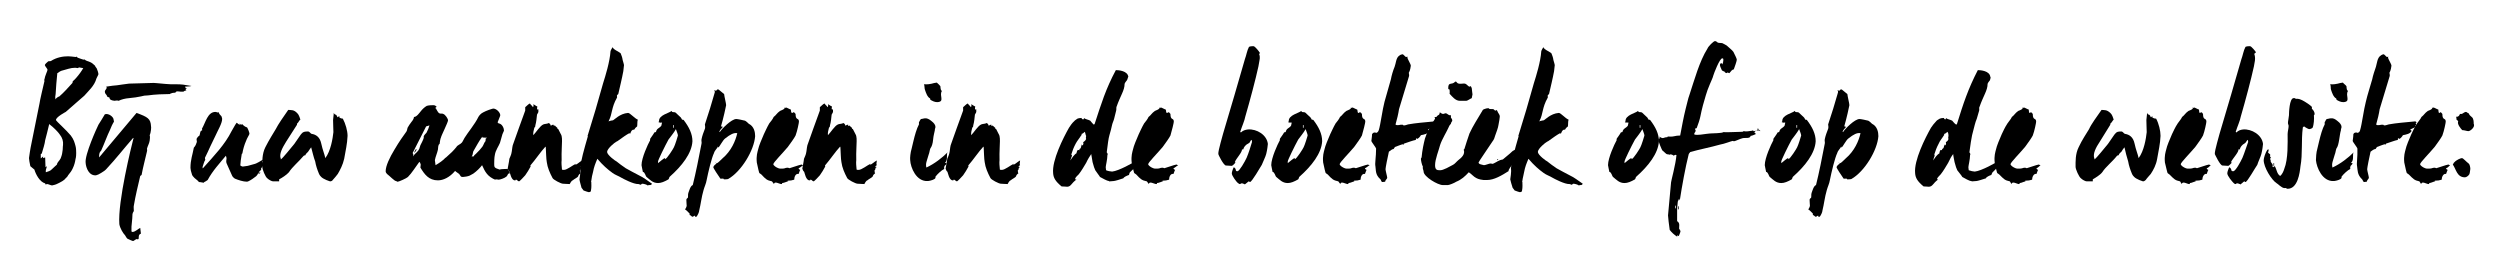
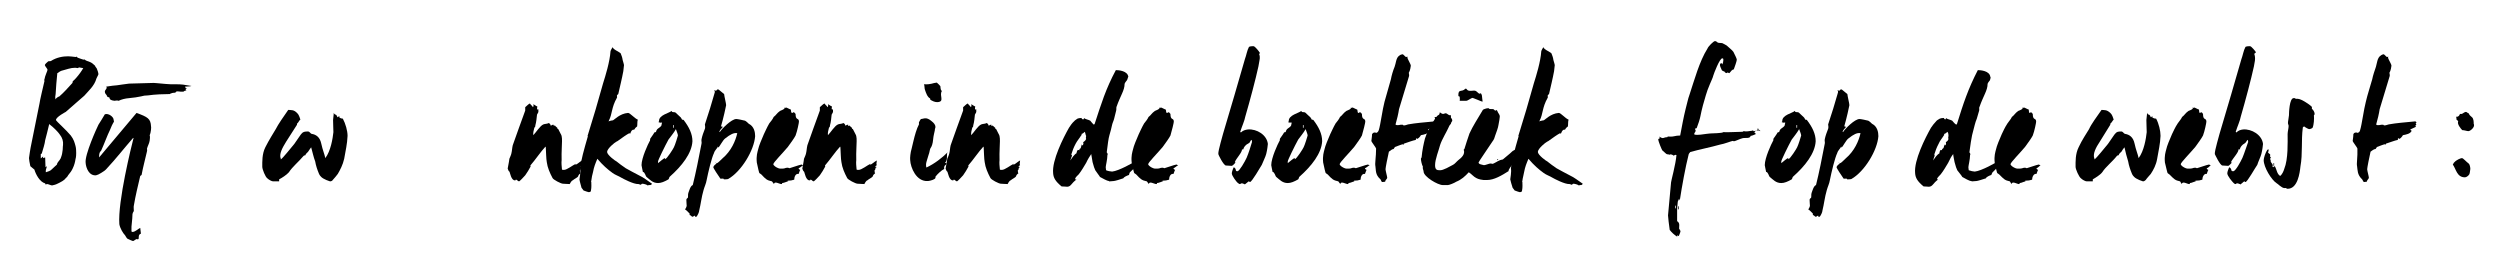
<svg xmlns="http://www.w3.org/2000/svg" version="1.1" id="Calque_1" x="0px" y="0px" viewBox="0 0 741.6 80" style="enable-background:new 0 0 741.6 80;" xml:space="preserve">
  <g>
    <path d="M28.6,23.3C28,25.5,26.2,27,25,28.4c-1,0.9-3.6,3.1-5.5,4.8c0,0-2.9,1.5-2.9,2.4c0,0.3,3,2.9,4.4,4.6   c0.9,1.2,1.1,2,1.4,3.1c0.2,0.6,0.2,1.9,0.2,2.1s0,1.2-0.2,1.8c-0.1,0.8-0.4,1.9-0.8,2.7c-0.3,0.7-0.8,1.4-1.4,2.1   c-0.1,0.4-0.8,0.9-1.1,1.3c-0.5,0.5-2.6,1.5-2.8,1.5c-0.2,0-0.6,0.2-0.9,0.2c-0.3,0-1.1-0.4-1.4-0.4c-0.3,0-0.1,0.1-0.4,0.1   s-0.1-0.2-0.2-0.3c-1.6-0.4-2.8-2.7-3.2-4.1c-0.2-0.2-0.8-0.6-1.2-1c-0.2-0.8-0.4-2.1-0.4-2.4c0-0.1,0.4-2.9,0.7-4.2l2.4-11.9   c0.2-1.4,1-4.6,1.5-6.8c-0.1-0.1-0.1-0.4,0-0.5c0.1-0.9,0.9-2.5,0.9-2.8c0-0.3-0.8-1.1-0.8-1.4c0-0.2,0.6-0.8,1-1.1   c0.2-0.1,0.6,0,0.8-0.1c1.7-1.1,3.6-1.4,5.1-1.4c0.2,0,1.6,0.1,2.2,0.2h0.1l0.3-0.1c0,0,0.1,0.1,0.2,0.3c0.6,0.2,1.6,0.6,1.9,0.6   s0.1-0.1,0.1-0.2c0.4,0.6,1.1,0.6,1.7,0.9c0.5,0.2,1,0.6,1.5,1.1c0,0.2,0.3,0.5,0.5,0.8c0.2,0.4,0.5,1.4,0.5,1.7   C29.2,22.2,28.6,23.2,28.6,23.3z M17.8,40c-0.6-0.9-1.7-2-3.2-3.2c-0.4,1.8-0.8,3.2-1.2,4.8c-0.1,1-0.6,2.6-1,3.9   c-0.1,0.2-0.2,0.1-0.3,0.2V47l0.7-0.6c0,0.2-0.1,0.3,0,0.5c0.3-0.2,0.5-0.1,0.6-0.2c0,1,0.1,1.9,0.1,2.9c0.2-0.2,0.4-0.3,0.4-0.2   c-0.2,0.6-0.4,1.2-0.3,1.7c0.6-0.2,1.4-0.4,1.8-0.9c0.5-0.4,1-1,1.5-1.4c0-0.1,0-0.1,0.1-0.4c0.5-0.8,1-1.1,1.2-2   c0.2-0.5,0.3-1.2,0.4-2c0-0.8,0.1-1.3,0.1-1.4C18.8,41.9,18.5,40.9,17.8,40z M23.5,20c-0.4,0-0.1,0.2-0.4,0.2s-0.5-0.1-0.8-0.1   c-1.4,0-2.5,0.5-4.1,0.9c-0.6,0.2-1,0.7-1.2,0.7c-0.2,2-0.4,4.2-0.5,6.2c-0.1,0.4-0.2,1.2,0,1.6c0.1-0.5,1-0.9,1.1-0.9   c1.4-1.2,2.5-2.5,3.8-3.9c0.2-0.1,0.1-0.5,0.2-0.6c0.4-0.4,0.8-0.7,1-1c0.8-0.9,1.6-2,2.1-2.9C24.3,20.2,23.7,20,23.5,20z" />
    <path d="M44.4,40.1c0.2,0.6,0,1.1,0,1.6c-0.1,0.8-0.6,1.6-0.8,2.4c0,0.2,0.1,0.5,0,0.8c-0.5,2.2-1.2,4.8-1.6,7l-0.4,0.3   c-0.7,3-1.4,5.8-1.9,8.8c-0.1,0.3,0,1.1,0,1.6c-0.2,0.3-0.4,0.7-0.4,0.9c0,1.5-0.4,4-0.3,4.3l0,0.8c0.2,0.2,0,0.2,0.4,0.2   c0.8-0.1,1.4-0.8,2.2-1.2l0.2,1.7c-1.1,0.4-0.3,1.6-0.9,1.7c-0.3,0-0.1-0.1-0.3-0.1c-0.4,0.1-0.8,0.5-1.1,0.6   c-0.2,0-1.1-0.4-1.5-0.6c-0.4-0.1-0.7-0.8-0.9-1.1c-0.6-0.6-1.5-2.1-1.7-3.3C34.9,59.8,39,43.3,39.6,41l0,0c0,0,0-0.1-0.1-0.1   c-2.8,3.2-5.1,6.2-8.1,9.4c-0.2,0.2-0.7,0.6-1.4,1c-0.6,0.4-1.1,0.6-1.5,0.7c-2.1,0.2-3-2.2-3.1-3.7c-0.3-2.4,3.3-10.3,3.8-11.3   c0.6-0.9,1.3-2.1,1.9-3.1c1.1-0.4,2.6,0.8,2.6,1.6c0.1,0.4,0.1,0.6,0.1,0.6c-0.4,0.6-0.9,1.7-1.2,2.5c-0.8,1.6-1.6,3.9-2.6,6.1   c-0.2,0.2-0.4,0.4-0.5,0.8s-0.1,0.6-0.1,1.2l11.1-13.2c3.3,1.2,4.2,1.7,4.3,4C44.9,37.6,44.8,39.3,44.4,40.1z M56.8,25.5   c-0.5,0.2-1.2,0.1-1.9,0.2c-0.1,0.2,0.3,0.5,0.6,0.5c-0.2,0.1-0.2,0.1-0.4,0.1c0,0.2,0,0.3,0,0.3s0.1,0.1,0.2,0.2   c-0.2,0-0.7,0.2-0.9,0.4c-0.1,0-0.3,0-0.8,0c-0.2,0-0.5-0.1-0.9-0.1c-0.4,0-0.5,0.1-0.7,0.4c-0.2,0-0.5,0-1,0.1   c0,0.1-0.5,0.1-0.6,0.3c-1.6,0-4.5,0.1-6.5,0.4c-0.8,0-1.4,0.1-2.1,0.3c-1,0.2-2.1,0.4-3.4,0.5c-1.3,0.1-2.4,0.4-3.2,0.8   c-0.5-0.2-1,0-1.2,0s-0.9-0.1-1.3-0.4c-0.2-0.2-0.2-0.3-0.2-0.5c-0.1-0.1-0.2-0.2-0.5-0.2c-0.2-0.2-0.4-0.3-0.3-0.5   c-0.2-0.2-0.6-0.6-0.6-1.1c0-0.6,0.9-1,0.4-1.5c1.2-0.2,2.8-0.4,3.2-0.4c0.2,0,3.2-0.5,3.6-0.5l7.3-0.2c0,0,1.6,0.1,3.5,0.3   c1.8,0.2,4,0,5.2,0.2L56.8,25.5z" />
-     <path d="M78.5,47.2c-0.1,0.1-0.5,0.4-0.8,0.7c0.2,0.2,0.3,0.5,0.6,0.8c-0.2,0.4-0.5,0.8-0.8,1.2c-0.1,0.1-0.1,0.3,0,0.4   c-0.1,0.2-0.4,0.4-0.8,0.8c0.2,0.2,0.4,0.1,0.5,0c0,0.2,0,0.4-0.4,0.4c-0.4,0,0-0.1-0.2-0.2c-0.1,0.1-0.1,0.4-0.3,0.6   c-0.1,0.2-0.4,0.5-0.9,0.8c-0.6,0.5-1.8,1.2-2.1,1.2c-1.2,0-2.6-0.5-3.6-0.9c-0.2-0.1-0.8-0.6-0.9-1c-0.6-1.2-1.1-2.6-1.6-3.6   c-0.2-0.4,0-1.1,0-1.4c0-0.2-0.1-0.6-0.2-0.8c-1.8,2.2-3.9,4.4-5.4,7.2c-0.2,0.1-0.5,0.4-1,0.6l-0.1,0c0,0.1,0,0.1,0.1,0.2   c-0.5,0-1.1-0.2-1.6-0.2c-0.2-0.4-0.9-0.8-1.3-1.2c-0.2-0.2-0.8-0.8-0.8-1.2c-0.2-0.5-0.4-1.4-0.4-1.8c0-2.4,0.6-3.8,1-6   c0.5-0.5,0.7-1.1,0.9-1.7c0-0.2-0.1-0.7-0.1-0.9c0.2-0.4,0.5-0.8,0.8-0.9c0.2-0.2,0.2-0.9,0.4-1.3c0-0.2,0.3-0.2,0.5-0.4   c0-0.2-0.1-0.2-0.1-0.4c1.1-1.9,1.7-5,4-5c0.4,0,0.6,0.3,1,0.1c0,0.4,0.5,0.9,0.8,1.2c0,0.2,0.2,0.4,0.2,0.8c0,1.3-1.3,3.4-2.1,5.2   c-0.4,0.9-1,2-1.4,2.9c-0.4,1-1,2.1-1.6,3.4c0,0.1,0,0.4,0.1,0.6c-0.4,0.6-0.5,1.3-0.8,2.1v0.4h0.1c3.4-3.8,6.5-7,8.5-11   c0.4-0.6,0.9-1.7,1.5-2.5c0.2,0.2,0.5,0.3,0.8,0.6c0.2,0,0.1-0.2,0.1-0.4c0.2,0.2,0.2,0.4,0.5,0.4c0.2,0,0-0.2,0.2-0.2   c0.1,0,0.5,0.7,1.5,1c0.3,0.5,0.7,1.5,0.7,1.9c0,0.2-0.8,1.4-1,2.1c-0.5,1.1-0.9,2.5-1.1,3.7l-0.1,0.1c-0.1,0-0.1,0.1-0.1,0.2   c-0.2,1-0.4,2.7-0.4,3.1c0,0.2,0.1,0.4,0.4,0.4c0.1,0.1,0.2,0.1,0.4,0.1c0.1,0,0.6-0.1,1.4-0.2l1.8-0.5c1-0.2,2-1,3-1.5L78.5,47.2z   " />
    <path d="M102.1,47.1c-0.4,1.8-1.2,3.3-1.9,4.5c-0.4,0.6-1,1.2-1.5,1.8c-0.1,0.2-0.4,0.4-0.8,0.4c-0.1,0-0.5-0.2-1.1-0.4   c-0.7-0.3-1.2-0.6-1.5-0.9c-0.2-0.2-0.5-0.5-0.7-1c-0.5-1.2-0.9-2.4-1.1-3.6c-0.5-1.3-0.8-2.8-1.2-4.2c-0.2,0.2-0.6,0.9-0.9,1.3   c-0.1,0.2-0.8,0.6-0.8,1.1c-0.1-0.2-0.3,0.1-0.5,0.1c-1.6,1.9-3.3,3.2-4.4,4.9c-0.7,0.8-2.1,1.7-2.9,2.1v0.6h-1.8   c-0.4,0-1.3-0.5-1.7-0.9c-0.6-0.4-1.5-2.7-1.5-3.4c0-1.5-0.1-3.8,0.9-5.8c1.1-2.2,2.4-4.2,3.1-5.4c0.7-1.4,2.3-3.7,3.7-5.7   c1,0.1,1.6-0.1,2.6,0.9c0.5,0.4,0.8,1.3,1,2c-0.4,0.2-0.5,0.8-1,1.2V37l-3.2,5c-1.1,1.8-2.2,3.7-1.6,5.1v0.2c0.7-0.5,2.9-3.3,4-4.6   c1.7-2.4,1.8-2.7,2.2-3.1c0.4-0.5,0.9-0.6,1.9-0.6c0.4,0,0.6,0.5,1,0.7c1.4,0.2,2.5,1,2.9,2.9s1,3.2,1.2,4.3   c1.6-2.1,2.2-5.8,2.4-7.7c0-0.9-0.1-2.4-0.1-3.6c0-0.5,0.2-1.3,0.2-2.2c0,0.1,0,0.2,0.2,0.4c0.1,0.2,0.6,0.2,0.6,0.4   c0.2,0.1,0.1,0.4,0.4,0.6c0.1-0.2,0.3-0.3,0.5-0.3v0.4c0.4,0.2,0.7,0.3,1,0.3c0.8,1.5,1.4,3.6,1.4,5.1   C103,42.7,102.5,44.8,102.1,47.1z" />
-     <path d="M151.3,51.4c-0.8,0-0.6,0.6-1.1,1c-0.6,0.5-1.9,0.9-2.3,0.9c-0.2,0-0.3-0.1-0.8-0.1c-0.4,0-0.1,0.1,0,0.2   c-2.5-1-3.2-2.4-4.1-4.4c-0.6,0.8-1.6,1.8-2.6,2.5l-1.1,0.6c-0.4,0.2-1.6,0.4-2,0.4s-0.4-0.1-0.5-0.1c-0.2-0.1-0.4-0.6-0.6-0.8   c-0.2-0.2-0.8-0.5-1.2-0.9c-1.6,1.9-3.5,2.8-5.1,2.8c-2.7,0-4-1.8-5.2-3.8c0-0.1,0.1-0.6,0.1-0.9c-0.1-0.4-0.2-0.6-0.4-0.8   c-1.2,1.6-2.2,3.3-3.4,4.5c-0.4,0.4-2.7,1.4-3,1.4c-0.4,0-0.2-0.1-0.5-0.2c-0.4,0.1-1.9-1.5-2.7-2.1c-0.2-0.2-0.4-0.5-0.4-0.8   c0-1.6,1.2-4.1,2.6-6.4c1.4-2.4,2.7-4.2,3.5-5.3c0.2-0.2,0.3-0.8,0.4-1.2c0.2-0.4,0.8-1.3,1.2-1.8c0.2-0.2,0.7-0.9,0.7-1.4   c0.8,0,1.6-1.2,2.1-1.8c0.4-0.5,1-1.1,1.7-1.5c0.6-0.2,1.6-0.2,2-0.2s0.6,0.2,0.9,0.4c0,0.1-0.1,0.2-0.3,0.4   c0.4,0.6,0.7,1.4,1.1,1.6c0.4,0.2,1,0,1.2,0.2c0.6,0.2,1.4,1.4,1.4,1.9c0,0.6-2,4.5-2.1,5.1c-0.2,0.4-0.3,1.2-0.4,1.9   c-0.5,0.2-0.4,1.2-0.5,1.7c-0.2,1-0.7,2-0.9,3.1l0.2,1.5c1-0.6,2.3-1.4,3.1-2.4l-0.2,0.2c0,0,0.1,0,0.1,0c1.6-1.4,2.3-2.1,3.2-3.2   c0.2-0.5,1.2-0.8,1.6-1.3c0.2-0.2,0.5-0.9,0.8-1.4c0.9-1.5,3.1-4.1,4.1-6.2c0.2-0.4,0.8-1.1,1.5-1.4c0.4-0.2,1-0.5,1.6-0.7   c0.7-0.2,1.1-0.4,1.3-0.4c1,0,2.1,1.2,2.1,2c0,0.2-0.5,1.3-0.8,2.1l0.1,0.1l0.2,0.2c1.1,0.1,1.6,1.5,1.6,2.1c0,0.2-0.5,1-0.6,1.6   c-0.2,0.6-0.4,1.5-0.6,2.1c-0.4,1-1.3,2.2-1.5,3.5c-0.2,0.8-0.2,2.4-0.2,2.7c0,1,0,1.2,1.6,1.7l0.4-0.1c0.2,0,0.9-0.1,2-0.1   L151.3,51.4z M122.2,45.9c0-0.2,0-0.3,0.1-0.3C122.4,45.2,122.2,45.8,122.2,45.9z M126.4,37.5l-4,7.9c0.4,0.4,0.1,0.8,0.1,1   c0.4-0.6,1-1.1,1.2-1.3c0.8-0.8,0.7-1.2,1-2c0.8-1.5,1.1-2.3,1-2.4c0-0.1,0-0.2,0-0.3c0.2-0.4,0.6-0.8,0.8-1c0.5-1,0.6-1.2,0.9-2.2   L126.4,37.5z M123.6,44.4l-0.6,0.9l-0.1-0.2l0.5-0.9L123.6,44.4z M129.2,31.9c0,0,0,0-0.1,0c0,0.3,0.1,0.4,0.3,0.2L129.2,31.9z    M143.3,40.8c-0.4,0-0.2-0.1-0.2-0.3c-1.2,1.6-1.5,2.4-2.7,4.4c-0.2,0.6-0.1,1.1-0.5,1.5c0.2,0,0.5,0,0.6,0c0.2-0.5,0.6-0.6,0.9-1   c0.6-0.6,1.2-1.2,1.7-1.9c0.4-0.6,0.5-1.2,0.9-1.6c0.1-0.4,0.1-0.6,0-0.7c0.1-0.1,0.4-0.2,0.4-0.4   C144.1,40.9,143.7,40.8,143.3,40.8z" />
    <path d="M172.6,48.5c-0.1,0.1,0.1,0.4,0.1,0.5c-0.2,0.1-0.3,0.2-0.5,0.4c0.1,0.1,0.2,0.1,0.4,0.1l0,0.1c-0.1,0.1-0.1,0.1-0.2,0.1   c-0.2,0.2,0,0.6-0.4,0.9c0.1,0.2,0,0.6,0.2,0.8c-0.2,0.2-0.6,0.4-0.7,0.9c-0.2,0.4-1.2,0.8-1.6,1.2c-0.4,0.1-0.8,0.9-0.9,1.1   c-0.6,0-1.7-0.1-2-0.1c-0.6,0-2.9-1.2-3.1-1.7c-0.8-1.5-1.5-3.1-1.7-4.7c-0.2-1-0.2-3-0.3-4.4c-0.1-0.1,0-0.2-0.1-0.2   c-1.4,1.5-3,3.9-4.4,5.5c-0.1,0.1-0.1,0.1,0,0.4c-0.5,0.9-1,1.8-1.6,2.6c-0.5,0.6-1.6,1.7-1.8,1.8c-0.4,0-0.6-0.5-0.9-0.5   c-0.4,0,0.1,0.2-0.3,0.2c-1.2,0.1-1.5-2.4-1.7-2.6c-0.2-0.1-0.4-0.5-0.5-0.9c0-0.2,0.4-1.9,0.5-2.9c0.2-0.5,0.5-1.1,0.6-1.6   c0.2-0.8,0.2-1.6,0.4-2.4c1-2.8,2.4-6.8,3.7-10.3c0-0.2,0-0.6,0-1c0.5-0.4,1-1,1.4-1.1c0.2,0.4,0.6,0.6,0.9,1.1   c0.2-0.2,0.2-0.6,0.1-0.9c0.4,0.2,0.7,0.5,1.2,0.7c0,0.2-0.2,0.6,0,0.9h0c0.2,0,0.1,0,0.3-0.1l0,0.5c0.1,0.4-0.2,0.7-0.4,1.1   c-0.1,0.9-0.2,2.2-0.5,3.2c0,0.4-0.1,0.5-0.3,0.7c-0.2,0.8-0.4,1.5-0.3,2.2c0.8-0.8,2-2.8,3-3.2c0.5-0.2,1-0.1,1.6-0.4   c0.4,0.2,0.5,0.5,0.6,0.8c0.2-0.1,0.4-0.3,0.7-0.3c0.2,0,0.9,0.6,1.3,1v0c0,0,0,0.1-0.1,0.1c0,0.1,0.2,0.2,0.3,0.2   c1.2,2.4,0.9,1.5,1.1,2.8c0.1,0.3-0.2,4.4-0.1,6.4c-0.1,0.8,0,1.8,0.1,2.8c0.1,0.1,0.4,0.1,0.6,0.1c0.9,0,2.6-1.4,3.5-1.8h0   c-0.1,0-0.2,0-0.1,0.1l-0.1,0.1h0.2c0.4,0,1.1-0.8,1.9-1.2C172.8,47.8,172.7,48.2,172.6,48.5z M164.7,37.3l-0.1-0.2l-0.4,0.1   l0.1,0.2L164.7,37.3z" />
    <path d="M192.5,54.9c-0.4,0-0.2,0-0.2,0.2c-0.5-0.4-1.4-0.6-1.8-0.6c-0.2,0-0.2,0.3-0.6,0.3c-0.2,0-0.1-0.2-0.5-0.2   c-1.4,0.1-4.6-1.6-5.1-1.9c-0.8-0.5-1.8-0.8-2.6-1.4c-1.4-1-2.9-2.3-4.5-4.2c-0.6,1.4-1,2.4-1.3,4c-0.2,0.7-0.4,1.6-0.5,2.5   c0,0,0,0.1-0.1,0.2l0.1,0.1c0,0.8,0.1,1.6-0.1,2.6c0,0.4-0.3,0.5-0.7,0.5c-0.2,0-0.9-0.3-1.5-0.5c-0.1-0.2-0.4-0.5-0.6-0.8   c-0.2-0.8-0.6-2.1-0.6-2.5c0-0.2,0.4-2.2,0.2-3.2c0.2-2.4,1.2-5.8,2.2-9.3c0.1-0.2,0.1-0.2,0-0.4c1.6-5.1,3.2-10.5,4.6-15.6   c0.7-2.2,2-6.4,2.2-9.5c0.1-0.4,0.4-0.8,0.6-1.2c0.5,0.9,1.4,1,2.4,1.8c0.2,0.5,0.5,1.2,0.6,2c0.2,0.8,0.4,1.3,0.4,1.5   c0,0.2-0.1,1.1-0.2,1.8c-0.4,2.2-1,4.6-1.5,6.8c-0.1,0.1-0.4,0.3-0.4,0.5s0.1,0.5,0,0.6c-1.7,3-1.3,4.7-2.4,6.8v0.3   c0.2,0-0.1-0.2,0.2-0.2c0.4-0.1,0.8-0.2,1-0.2c0.4-0.1,2-2,4.5-2.2c0.6,0,1.9,1.6,2.9,2c-0.2,0.5-0.1,1.4-0.2,2   c-0.2,0.2-0.6,0.4-0.8,0.9c-0.2,0.1-0.3,0.1-0.5,0.1c-0.4,0.2-0.6,0.7-0.8,1.2l-0.2-0.2c-0.8,0.4-2.2,1.4-3.3,2.2   c-0.2,0.2-0.6,0.3-0.8,0.5c0-0.1-2.6,1.9-2.5,2.9c0,0.9,2.5,2.7,2.8,2.8c0.6,0.5,1.8,1.4,2.7,2c1,0.6,2.8,1.5,4.1,2.2   c1.1,0.5,2.4,1.5,3.7,2.4C193.2,55,192.7,54.9,192.5,54.9z" />
    <path d="M198.7,52.4c-0.2,0.1-0.2,0.6-0.4,0.8c-1.2,0.7-2.2,1.1-3.1,1.1c-1.6,0-2.4-1-3.4-1.8c-0.3-0.2-0.5-1.5-1.1-1.5   c-0.1-0.6-0.4-1.8-0.4-2c0-2.2,2-6.4,2.4-7.1c0.2-0.1,0.1-0.6,0.2-0.8c0.4-0.6,0.9-1.2,1.2-1.8c0.2-0.1,0.2-0.1,0.4-0.1   c0.2-0.1,0.1-0.4,0.3-0.6c0.2-0.5,0.9-0.7,1.3-1.2c0.2-0.2,0.1-0.6,0.3-1c-0.1,0-0.5-0.2-0.6,0.1c0-0.1-0.1-0.2-0.1-0.3   c-0.1,0-0.1,0.2-0.1,0.4c0-0.2-0.1-0.4-0.4-0.4l0.1,0c0,0,0.1-0.1,0.2-0.2c-0.2-1.9,3.2-2.5,3.7-3.1c0.2,0.6,0.7,0.2,1.2,0.5   c0.2,0.2,1.1,1,1.6,1.5c0,0,0,0.1,0.1,0.2c0.1,0.1,0.2,0.3,0.2,0.4c0.1,0,0.4,0,0.5,0.1c1.6,2.1,2.6,4.1,2.6,6.3   C205.2,45.5,202.3,49.2,198.7,52.4z M200.5,38.3c-0.6,1.1-1.7,2.4-2.2,3.1c-1.1,2-3.1,6.1-3.1,6.5v0.5c0.6-0.5,1.8-1.5,2-1.5   c0.4,0-0.2,0.3,0.1,0.3c0.5,0,2.5-3.2,2.6-3.5c0.3-0.5,1.2-3.4,1.2-3.5C201.1,39.8,200.7,38.9,200.5,38.3z M199.9,37.9v-0.8h-0.2   v0.8H199.9z" />
    <path d="M216,53.1c-0.2,0.1-1,0.1-1.3,0.1v-0.1c-0.2-0.2-0.2-0.1-0.6-0.1h-0.4c-0.7-1-2.1-3.1-2.1-3.4c0-0.2,0.4-0.8,0.9-1   c0-0.2-0.1-0.4-0.4-0.4c0,0,0.3,0.2,0.5,0.2c0.4,0,1.1-0.9,1.7-1.4c2.6-2.2,3.9-5.2,4.4-7.5c-1-0.2-2.1,0.4-3.5,1.5   c-0.8,0.5-1.8,2.7-2.1,2.7c-0.4,0,0-0.1-0.1-0.3c-0.2,0.6-1,1.2-1.2,2c-0.7,1.4-1.7,5.6-2.2,8.1c-0.1,0.8-0.7,2.1-0.9,2.9   c-0.6,2-0.8,4.1-1.3,6.1c0,0.4-0.4,1.3-0.8,1.8h-0.3c-0.4,0,0.1-0.3-0.2-0.3c-0.4,0-0.3,0.3-0.7,0.3c-0.2,0-0.5-0.5-0.8-0.5   c0,0-0.1-0.2,0-0.4c-0.5-0.5-0.8-0.9-1.4-1.3c0.2-0.2,0.4-0.6,0.5-1c0-0.5-0.1-1-0.1-1.8c0-0.2,0.1-0.4,0.4-0.6   c0.2-0.2,0-1,0.2-1.5c0.2-0.5,0.6-2.1,1.3-2.3c0.9-3.6,1.8-8.1,2.6-12.3c0.1-0.4-0.1-0.8,0-1.3c0.2-1,0.6-2.1,1-3.1   c0.1-0.2,0.1-0.9,0-1.3c1-3,2.1-6.5,2.9-9.4c0.1-0.2,0-0.5-0.1-0.8c0.2,0,0.1,0.2,0.5,0.2c0.2,0,0.2-0.4,0.6-0.4   c0.2,0,1,0.8,1.8,1.4c0.1,0.9,0.6,2.8,0.6,3.3c0,0.2-0.9,4.2-1.5,6.2l0.2,0.2h0.2c0.1,0,0.2-0.1,0.2-0.1c-0.2,0.4-0.9,0.9-1.1,1.5   v0.1c0,0,0.1,0,0.1,0.1c0.6-1,3.5-3.9,4.9-3.9c0.4,0,1.8,0.3,2.6,0.5c0.4,0.2,0.9,0.7,1.1,0.9c1.6,0.8,1.9,2.5,1.9,3.7   C223.7,44.6,219.9,50.9,216,53.1z" />
    <path d="M236.9,49.9c0,0.2,0.2,0.4,0.5,0.5c-0.2,0.2-0.3,0.8-0.5,1.2c-0.9-0.2-1.3,0.9-1.3,1.7c-0.6,0.2-1.2,0.3-1.9,0.3   c-0.2,0.2,0,0.2,0.2,0.2c-0.5,0-1.3,0.5-1.9,0.5v0.2c0,0,0,0.1-0.2,0.1c-0.6,0-2.1-1-2.2,0l-0.6-0.8c-1.5-0.3-1.9-0.7-3.1-2   c-0.9-0.8-0.5,0.4-1.4-3.6c-0.2-2,0.2-3.1,0.4-3.9c0.2-1,1-2.9,1.7-4.5c0.4-0.8,0.9-2,1.6-3.2c0.4-0.5,1-1.2,1.3-1.9   c0.8-0.6,0.9-1.1,1.9-1.8c0.4-0.2,1.5-0.5,1.4-1.1c-0.1,0.1-0.1,0.1-0.1,0.1c0,0.1,0,0.1,0.2,0.1c0.4,0-0.1-0.1,0.3-0.1   c0.2,0,1,0.5,1.4,0.6c0.1,0.4,0,1,0.4,1c0.4,0,0-0.2,0.4-0.2c0.2,0,0.4,0.2,0.6,0.5c0,2.1,1,1,1,2.3c0,0.3-0.5,2.8-1,4.1   c-0.4,0.8-1.5,2.3-2.3,3.4c-1.5,1.8-4.3,4.6-4.3,5.1c0,0.4,0.9,1,1.5,1.2c0.4,0.2,1.1,0.1,1.5,0.1c0.5,0,0.9-0.5,1.8-0.1   c1.4-0.4,2.6-0.9,3.6-1.1c0.1,0.1,0.4,0.2,0.5,0.2C237.6,49.4,237.3,49.8,236.9,49.9z" />
    <path d="M260,48.5c-0.1,0.1,0.1,0.4,0.1,0.5c-0.2,0.1-0.3,0.2-0.5,0.4c0.1,0.1,0.2,0.1,0.4,0.1l0,0.1c-0.1,0.1-0.1,0.1-0.2,0.1   c-0.2,0.2,0,0.6-0.4,0.9c0.1,0.2,0,0.6,0.2,0.8c-0.2,0.2-0.6,0.4-0.7,0.9c-0.2,0.4-1.2,0.8-1.6,1.2c-0.4,0.1-0.8,0.9-0.9,1.1   c-0.6,0-1.7-0.1-2-0.1c-0.6,0-2.9-1.2-3.1-1.7c-0.8-1.5-1.5-3.1-1.7-4.7c-0.2-1-0.2-3-0.3-4.4c-0.1-0.1,0-0.2-0.1-0.2   c-1.4,1.5-3,3.9-4.4,5.5c-0.1,0.1-0.1,0.1,0,0.4c-0.5,0.9-1,1.8-1.6,2.6c-0.5,0.6-1.6,1.7-1.8,1.8c-0.4,0-0.6-0.5-0.9-0.5   c-0.4,0,0.1,0.2-0.3,0.2c-1.2,0.1-1.5-2.4-1.7-2.6c-0.2-0.1-0.4-0.5-0.5-0.9c0-0.2,0.4-1.9,0.5-2.9c0.2-0.5,0.5-1.1,0.6-1.6   c0.2-0.8,0.2-1.6,0.4-2.4c1-2.8,2.4-6.8,3.7-10.3c0-0.2,0-0.6,0-1c0.5-0.4,1-1,1.4-1.1c0.2,0.4,0.6,0.6,0.9,1.1   c0.2-0.2,0.2-0.6,0.1-0.9c0.4,0.2,0.7,0.5,1.2,0.7c0,0.2-0.2,0.6,0,0.9h0c0.2,0,0.1,0,0.3-0.1l0,0.5c0.1,0.4-0.2,0.7-0.4,1.1   c-0.1,0.9-0.2,2.2-0.5,3.2c0,0.4-0.1,0.5-0.3,0.7c-0.2,0.8-0.4,1.5-0.3,2.2c0.8-0.8,2-2.8,3-3.2c0.5-0.2,1-0.1,1.6-0.4   c0.4,0.2,0.5,0.5,0.6,0.8c0.2-0.1,0.4-0.3,0.7-0.3c0.2,0,0.9,0.6,1.3,1v0c0,0,0,0.1-0.1,0.1c0,0.1,0.2,0.2,0.3,0.2   c1.2,2.4,0.9,1.5,1.1,2.8c0.1,0.3-0.2,4.4-0.1,6.4c-0.1,0.8,0,1.8,0.1,2.8c0.1,0.1,0.4,0.1,0.6,0.1c0.9,0,2.6-1.4,3.5-1.8h0   c-0.1,0-0.2,0-0.1,0.1l-0.1,0.1h0.2c0.4,0,1.1-0.8,1.9-1.2C260.1,47.8,260,48.2,260,48.5z M252,37.3l-0.1-0.2l-0.4,0.1l0.1,0.2   L252,37.3z" />
    <path d="M280.3,48.3c0.2,0.1,0.4,0,0.5,0.2c0,0.2-0.4,0.5-0.6,0.7c-0.1,0.2-0.2,0.5-0.1,0.9c-0.8,0.4-2,1.5-2.6,2.3   c0,0.1,0.1,0.5-0.3,0.7c-0.6,0.4-1.7,0.6-2,0.6c-3.4,0.2-5.1-4-5.2-6.2c-0.1-0.6,0.1-2.4,0.4-3.3l0.5-2.1c0.5-2.1,1-3.9,1.7-5.2   c0-0.1,0-0.4,0-0.7c0.2-0.1,0.2-0.5,0.6-0.9c0.4,0,0.8-0.2,1.1-0.2c0.6-0.1,1.3,0.2,2,0.8c0.8,0.6,1.2,1.2,1.2,1.8   c0,0.2-0.2,0.5-0.2,1c-0.1,0.6-0.4,1.5-0.5,2.7c-0.1,1.2-0.4,2.1-0.8,2.6c-0.2,0.4-0.3,1.4-0.5,1.8c-0.6,2.1-1,2.7-0.7,3.9   c2.4-1.1,4.7-2.9,6.4-4.6C280.5,45.6,281.4,47.4,280.3,48.3z M278,30.3c-0.8,0-1.5-0.4-2-0.7c-0.1-0.1,0-0.2-0.1-0.4   c-0.8-0.4-1.2-1.6-1.5-2.5c-0.2-0.4-0.1-1.2-0.3-1.7c2.3,0.1,2.5-0.4,3.8-0.5c0.4,0.4,0.8,0.7,1,1c0.2,0.2-0.1,1,0.5,1.5   C278.5,28.4,280.4,30.2,278,30.3z" />
    <path d="M302.5,48.5c-0.1,0.1,0.1,0.4,0.1,0.5c-0.2,0.1-0.3,0.2-0.5,0.4c0.1,0.1,0.2,0.1,0.4,0.1l0,0.1c-0.1,0.1-0.1,0.1-0.2,0.1   c-0.2,0.2,0,0.6-0.4,0.9c0.1,0.2,0,0.6,0.2,0.8c-0.2,0.2-0.6,0.4-0.7,0.9c-0.2,0.4-1.2,0.8-1.6,1.2c-0.4,0.1-0.8,0.9-0.9,1.1   c-0.6,0-1.7-0.1-2-0.1c-0.6,0-2.9-1.2-3.1-1.7c-0.8-1.5-1.5-3.1-1.7-4.7c-0.2-1-0.2-3-0.3-4.4c-0.1-0.1,0-0.2-0.1-0.2   c-1.4,1.5-3,3.9-4.4,5.5c-0.1,0.1-0.1,0.1,0,0.4c-0.5,0.9-1,1.8-1.6,2.6c-0.5,0.6-1.6,1.7-1.8,1.8c-0.4,0-0.6-0.5-0.9-0.5   c-0.4,0,0.1,0.2-0.3,0.2c-1.2,0.1-1.5-2.4-1.7-2.6c-0.2-0.1-0.4-0.5-0.5-0.9c0-0.2,0.4-1.9,0.5-2.9c0.2-0.5,0.5-1.1,0.6-1.6   c0.2-0.8,0.2-1.6,0.4-2.4c1-2.8,2.4-6.8,3.7-10.3c0-0.2,0-0.6,0-1c0.5-0.4,1-1,1.4-1.1c0.2,0.4,0.6,0.6,0.9,1.1   c0.2-0.2,0.2-0.6,0.1-0.9c0.4,0.2,0.7,0.5,1.2,0.7c0,0.2-0.2,0.6,0,0.9h0c0.2,0,0.1,0,0.3-0.1l0,0.5c0.1,0.4-0.2,0.7-0.4,1.1   c-0.1,0.9-0.2,2.2-0.5,3.2c0,0.4-0.1,0.5-0.3,0.7c-0.2,0.8-0.4,1.5-0.3,2.2c0.8-0.8,2-2.8,3-3.2c0.5-0.2,1-0.1,1.6-0.4   c0.4,0.2,0.5,0.5,0.6,0.8c0.2-0.1,0.4-0.3,0.7-0.3c0.2,0,0.9,0.6,1.3,1v0c0,0,0,0.1-0.1,0.1c0,0.1,0.2,0.2,0.3,0.2   c1.2,2.4,0.9,1.5,1.1,2.8c0.1,0.3-0.2,4.4-0.1,6.4c-0.1,0.8,0,1.8,0.1,2.8c0.1,0.1,0.4,0.1,0.6,0.1c0.9,0,2.6-1.4,3.5-1.8h0   c-0.1,0-0.2,0-0.1,0.1l-0.1,0.1h0.2c0.4,0,1.1-0.8,1.9-1.2C302.6,47.8,302.5,48.2,302.5,48.5z M294.5,37.3l-0.1-0.2l-0.4,0.1   l0.1,0.2L294.5,37.3z" />
    <path d="M334.3,23.8c-0.2,0.2-0.7,0.9-0.7,1.1c0,1.9-1.2,3.4-2.4,6.8c-0.1,0.2,0,0.8-0.1,1.1l-0.6,2.4c-0.1,0.5-0.5,1.3-0.6,1.8   c-0.2,1-0.5,2.1-0.8,3.1c-0.3,1-0.5,2.7-0.8,5.1c0.2,0.2,0.4,0.6,0.2,0.8c0,1.2-0.5,3.2-0.5,3.6l0.1,0.9c0.4,0.2,1.4,0.4,1.8,0.4   c2-0.2,6.4-2.7,6.9-3.1c-0.1,0.5-0.2,1.2-0.2,1.6c-0.1,0.6-0.9,1.2-1.3,1.6c-0.2,0.1-0.3,0.5-0.4,0.9c-0.6,0.2-1.5,0.6-1.7,1   c-0.8,0.3-2.5,0.8-2.8,0.8l-1.2,0.1c-0.4,0.1,0-0.1-0.3-0.1c-0.4,0-1.9-0.8-2.6-1.2c-0.2-0.4-0.9-1.2-1.4-2   c-0.2-0.4-0.5-1.2-0.8-2.4c-0.2-1.1-0.3-1.9-0.4-2.4c-0.4,0.6-1,1.5-1.5,2.6c-0.6,1-1.4,2.4-2.2,3.4c-0.4,0.4-1,0.9-1.1,1.4   c0.1,0.2,0.3,0.2,0.5,0.1c-1.7,1.2-1.6,2.1-2.8,2.2c-0.2,0-1.1-0.1-1.7-0.1c-1.8-1.5-2.4-2.5-2.5-3.9c-0.4-3.8,3-10.5,4.7-13.5   c0.4-0.6,0.9-1.4,1.6-2c0.1-0.2,0.7-0.5,0.9-0.7c0.2-0.1,0.7-0.2,1.1-0.2c0.2-0.1,0.1,0.4,0.6,0.4c0.4-0.1,0.2-0.1,0.2-0.4   c0.5,0.4,1.4,0.5,1.9,0.8c0.2,0.2,0.6,0.8,1.1,1.2c0.1-0.2,0.1-0.1,0.2-0.2c2-6.1,3.3-10.4,6.3-16c0.8,0,3.5,0.2,3.7,2   C334.6,22.8,334.5,23.5,334.3,23.8z M321.8,39.1c-0.2,0.2-0.8,0.7-1,0.6c0.1,0.2,0.1,0.4-0.1,0.5c-0.4,0.7-1.2,1.6-1.6,2.4   c-0.6,1.1-1,2.2-1.3,3.2c0,0.2,0.2,0.2,0.2,0.4c-0.2,0.4-0.4,1.1-0.5,1.4c0.5-0.8,1.3-1.9,1.8-2.1c0.1-0.3,0.2-1,0.5-1   c0.2-0.1,0.4,0.2,0.4,0v-0.3c0.6-0.2,0.4-0.6,0.7-1.4c0.2,0.2-0.2,0.4,0.2,0.3c0.2,0,0.4-0.6,0.2-0.9c0.2-0.2,0.7-0.4,0.9-1   c-0.2-0.2,0-0.6,0-0.9C322,40.1,322,39.5,321.8,39.1z" />
    <path d="M348.1,49.9c0,0.2,0.2,0.4,0.5,0.5c-0.2,0.2-0.3,0.8-0.5,1.2c-0.9-0.2-1.3,0.9-1.3,1.7c-0.6,0.2-1.2,0.3-1.9,0.3   c-0.2,0.2,0,0.2,0.2,0.2c-0.5,0-1.3,0.5-1.9,0.5v0.2c0,0,0,0.1-0.2,0.1c-0.6,0-2.1-1-2.2,0l-0.6-0.8c-1.5-0.3-1.9-0.7-3.1-2   c-0.9-0.8-0.5,0.4-1.4-3.6c-0.2-2,0.2-3.1,0.4-3.9c0.2-1,1-2.9,1.7-4.5c0.4-0.8,0.9-2,1.6-3.2c0.4-0.5,1-1.2,1.3-1.9   c0.8-0.6,0.9-1.1,1.9-1.8c0.4-0.2,1.5-0.5,1.4-1.1c-0.1,0.1-0.1,0.1-0.1,0.1c0,0.1,0,0.1,0.2,0.1c0.4,0-0.1-0.1,0.3-0.1   c0.2,0,1,0.5,1.4,0.6c0.2,0.4,0,1,0.4,1c0.4,0,0-0.2,0.4-0.2c0.2,0,0.4,0.2,0.6,0.5c0,2.1,1,1,1,2.3c0,0.3-0.6,2.8-1,4.1   c-0.4,0.8-1.5,2.3-2.3,3.4c-1.5,1.8-4.3,4.6-4.3,5.1c0,0.4,0.9,1,1.5,1.2c0.4,0.2,1.1,0.1,1.5,0.1c0.5,0,0.9-0.5,1.8-0.1   c1.4-0.4,2.6-0.9,3.6-1.1c0.1,0.1,0.4,0.2,0.5,0.2C348.8,49.4,348.5,49.8,348.1,49.9z" />
    <path d="M373.5,16c0.2,0.5,0.3,1.1,0.1,2l-0.3,1.7c-0.8,3.7-2.5,10.1-3.9,14.9c-0.2,1.2-1,2.9-1.5,4.5l0.2,0.2   c0.6-0.6,1.3-0.8,2.1-0.9c2.6-0.2,5.6,1.6,5.9,4.3c0,0.2-0.2,1.9-0.5,3c-0.2,0.8-0.9,2.2-1.3,3.2c-0.5,0.8-2.9,5-3.5,5.1   c-0.3,0,0-0.2-0.4-0.2c-0.2,0.1-0.9,0.8-1.3,1l0.1,0c0-0.1,0-0.2,0-0.2c-0.3,0-0.6-0.3-1-0.2c-0.4,0.1,0,0.2-0.4,0.2   c-0.3,0-0.5-0.3-0.8-0.5c-0.2-0.2-1.6-1.9-1.6-2.7c0-0.4,0.4-1.5,0.6-1.8c1,0.6,0.2,1.2,1.1,1.2c0.6-0.1,2.2-2.9,2.7-4   c0.6-1.4,1.2-3.4,1.6-4.7l-0.1-0.6c-0.4,0-0.4,0.8-0.9,1c-1,0.5-1.4,1.1-1.6,1.8c-0.2,0.1-0.2,0-0.4,0c0.2,0.8-1.8,2.8-2.1,3.8   c0.1,0.2,0.3,0.2,0.4-0.1c-0.4,0.4-0.9,1.1-1.3,1.2c-0.4,0-1.4-0.1-1.7-0.1c-0.7,0.1-2.4-3.4-2.3-3.4c-0.1-1,1.4-5.8,1.4-6   c2-6.7,4.8-16.2,6.5-22.2c0.4-1,0.6-2.5,1.2-3.6c0.4-0.2,1-0.2,1.3-0.2c0.4-0.1,1.8,1.7,1.8,1.8C373.9,15.8,373.7,15.8,373.5,16z" />
    <path d="M385.5,52.4c-0.2,0.1-0.2,0.6-0.4,0.8c-1.2,0.7-2.2,1.1-3.1,1.1c-1.6,0-2.4-1-3.4-1.8c-0.3-0.2-0.5-1.5-1.1-1.5   c-0.1-0.6-0.4-1.8-0.4-2c0-2.2,2-6.4,2.4-7.1c0.2-0.1,0.1-0.6,0.2-0.8c0.4-0.6,0.9-1.2,1.2-1.8c0.2-0.1,0.2-0.1,0.4-0.1   c0.2-0.1,0.1-0.4,0.3-0.6c0.2-0.5,0.9-0.7,1.3-1.2c0.2-0.2,0.1-0.6,0.3-1c-0.1,0-0.5-0.2-0.6,0.1c0-0.1-0.1-0.2-0.1-0.3   c-0.1,0-0.1,0.2-0.1,0.4c0-0.2-0.1-0.4-0.4-0.4l0.1,0c0,0,0.1-0.1,0.2-0.2c-0.2-1.9,3.2-2.5,3.7-3.1c0.2,0.6,0.7,0.2,1.2,0.5   c0.2,0.2,1.1,1,1.6,1.5c0,0,0,0.1,0.1,0.2c0.1,0.1,0.2,0.3,0.2,0.4c0.1,0,0.4,0,0.5,0.1c1.6,2.1,2.6,4.1,2.6,6.3   C392,45.5,389.1,49.2,385.5,52.4z M387.3,38.3c-0.6,1.1-1.7,2.4-2.2,3.1c-1.1,2-3.1,6.1-3.1,6.5v0.5c0.6-0.5,1.8-1.5,2-1.5   c0.4,0-0.2,0.3,0.1,0.3c0.5,0,2.5-3.2,2.6-3.5c0.3-0.5,1.2-3.4,1.2-3.5C387.9,39.8,387.5,38.9,387.3,38.3z M386.7,37.9v-0.8h-0.2   v0.8H386.7z" />
    <path d="M404.9,49.9c0,0.2,0.2,0.4,0.5,0.5c-0.2,0.2-0.3,0.8-0.5,1.2c-0.9-0.2-1.3,0.9-1.3,1.7c-0.6,0.2-1.2,0.3-1.9,0.3   c-0.2,0.2,0,0.2,0.2,0.2c-0.5,0-1.3,0.5-1.9,0.5v0.2c0,0,0,0.1-0.2,0.1c-0.6,0-2.1-1-2.2,0l-0.6-0.8c-1.5-0.3-1.9-0.7-3.1-2   c-0.9-0.8-0.5,0.4-1.4-3.6c-0.2-2,0.2-3.1,0.4-3.9c0.2-1,1-2.9,1.7-4.5c0.4-0.8,0.9-2,1.6-3.2c0.4-0.5,1-1.2,1.3-1.9   c0.8-0.6,0.9-1.1,1.9-1.8c0.4-0.2,1.5-0.5,1.4-1.1c-0.1,0.1-0.1,0.1-0.1,0.1c0,0.1,0,0.1,0.2,0.1c0.4,0-0.1-0.1,0.3-0.1   c0.2,0,1,0.5,1.4,0.6c0.2,0.4,0,1,0.4,1c0.4,0,0-0.2,0.4-0.2c0.2,0,0.4,0.2,0.6,0.5c0,2.1,1,1,1,2.3c0,0.3-0.6,2.8-1,4.1   c-0.4,0.8-1.5,2.3-2.3,3.4c-1.5,1.8-4.3,4.6-4.3,5.1c0,0.4,0.9,1,1.5,1.2c0.4,0.2,1.1,0.1,1.5,0.1c0.5,0,0.9-0.5,1.8-0.1   c1.4-0.4,2.6-0.9,3.6-1.1c0.1,0.1,0.4,0.2,0.5,0.2C405.6,49.4,405.3,49.8,404.9,49.9z" />
    <path d="M425.2,36.6c0,0.2,0.1,0.2,0.2,0.2c-0.1,0.5-0.6,0.4-0.1,0.8c-0.5,0.2-1.2,0.6-1.7,0.8c0,0.2,0.2,0.2,0.4,0.4   c-0.3,0.9-1.5,1.1-2.5,1.3c-0.2,0.4-0.8,1.1-1.2,1.1c-0.2,0,0.1-0.1-0.1-0.2c-0.1,0-0.2,0.1-0.2,0.5c-1,0.2-2.3,0.7-3.5,1.1   c-0.2,0,0,0.1,0,0.3c-0.2,0,0-0.1-0.4-0.1c-0.2,0-1.5,0.5-2.3,0.8l-0.4,0.6c-0.4,0-1,0.5-1.4,0.8c-0.4,1.7-1,4.8-1,5.2   s0.5,2.2,0.5,2.5c0,0.4-0.6,0.7-0.6,1.2c-0.1,0-0.5,0.1-0.8,0.1c-0.4,0-0.4-0.6-0.6-0.8c-1.6-1.4-1.3-2.7-1.5-3.9   c-0.2-0.8,0.2-2.7,0.2-5.2c0-0.3-1.4-2-1.4-2.3c0-0.2,0.2-1.2,0.2-2c0.2-0.1,0.2-0.3,0.2-0.3c0.2-0.1,0.4-0.2,0.6-0.2   c0.4,0,0.1,0.1,0.5,0.1c0.2,0,0.6-0.4,0.7-0.8c0.5-1.5,1.1-6.2,1.7-8.4c0.6-2.2,1.3-4.5,1.9-6.7c0.2-1.1,0.6-2.5,1.1-3.7   c0.4-1,0.4-2.7,1.4-3.3c0.2-0.2,0.7-0.4,0.9-0.4c0.4,0,0.8,0.8,1.1,0.8s0.4-0.1,0.5-0.1c-0.1,0.1-0.1,0.1-0.1,0.1s0,0.1,0,0.2   c0,0.4,1,1.9,1,2.4c0,0.2-0.2,1.5-0.6,2.1c0.1,0.4,0.1,0.6,0.1,0.9c-1,3.4-2,6.7-3,9.9c-0.2,1.4-0.6,3-1,4.4V37   c0.4,0.2,0.6,0.1,1,0.1c0.2-0.1,0.6-0.1,1-0.1c0.4,0,0,0.2,0.5,0.2c0.4,0,0.8-0.2,1.2-0.3c2.2-0.4,4.8-0.6,7.9-0.9   C425.6,36.3,425.4,36.4,425.2,36.6z" />
-     <path d="M449.8,46.7c-0.5,0.5-0.8,0.7-0.1,1c-1,1-1.7,1.8-2.2,2.8c0,0.1,0,0.1,0,0.1c0,0.1,0.1,0.1,0.1,0.1   c-2.2,1.4-4.4,2.7-6.5,2.7h-1c-0.2,0-1.6-0.2-2.2-0.6c-0.8-0.4-1.4-1.2-2.2-1.7c-1.1,1.2-2.2,2.2-3.7,2.8c-0.6,0.4-2.1,1-2.5,1H428   c-1.5,0-5.7-2.5-5.7-4c0-0.4-0.4-1-0.2-1.4c-0.4-0.8-0.6-2-0.6-2.4c0-0.2,0.1-0.2,0.2-0.4c0.2-2.2,0.6-4,1-5.6   c0.5-1.6,1.5-3.6,3-5.9c0-0.2-0.1-0.3-0.2-0.3c0.1-0.2,0.3-0.2,0.6-0.2c0.2-0.4,0.5-0.5,0.8-0.7c0-0.1,0.2-0.3,0.2-0.7   c0.2,0.2,0.7,0.5,1,0.5c0.2,0,0.5-0.2,0.8-0.2c0.3,0,0.8,0.6,1.2,0.6c0.2,0,0.3,0,0.3-0.1c0,0.2,0,0.6,0,0.8   c0.2,0.2,0.4,0.5,0.4,0.9c0,0.2-0.4,0.5-0.4,0.9c-0.1,0.2-0.5,0.5-0.6,0.9c-0.6,1.4-2.1,3.8-2.6,5.4c-0.4,1.6-1.5,4.2-1.5,6   c0,1.4,0.6,1.5,1.4,1.5c1,0.1,3.1-1.2,3.9-1.6c0.5-0.2,1.1-1,1.6-1.4c0.9-0.7,2.1-1.7,1.6-3.1l-0.1,0.1c0,0,0,0,0,0.1   c0-0.2,0.1-0.2,0.3-0.4c0.4-1.2,0.9-3,1.5-4.6c1-2.2,2.5-4.5,3.8-6.7c0-0.1,0.2-0.4,0.5-0.5c0.5-0.2,0.9-0.3,1.2-0.3   c0.4,0,0.2,0.1,0.4,0.2c0.4,0.1,1,0,1.2,0.1c0.2,0,0.3,0.4,0.6,0.4s0.2-0.1,0.4-0.2c0.6,1.4,0.9,1.3,0.9,2c0,0.2-0.2,1.6-0.4,2.5   c-0.1,0.8-0.6,2.1-1,3.2c-0.1,0.4-0.3,1.1-0.8,1.7c-1.3,2-4.1,6-4.1,6.2c0,0.2,0.2,0.5,0.8,0.6l0.8,0.2c0.4,0,1.6-0.5,1.9-0.5   c0.2,0,0.4,0,0.4,0c-0.1,0.1,0,0.1,0.2,0.1c0.4,0,1.5-0.8,2.3-1.1c0.2-0.1,0.5-0.1,0.8-0.2c1-0.9,1.9-1.5,2.8-2.4   c0.2-0.2,0.7-0.4,1.1-0.6v0.1c0,0.1,0,0.1,0.1,0.2c-0.1,0.2-0.5,0.8-0.1,1.1c-0.4,0.1-0.5,0.7-0.9,1.1v0c0,0,0.1,0.1,0.2,0.1   c0.2,0,0.6-0.4,0.9-0.5V46.7z M436.6,29.1c-0.5,0.2-1.3,0.8-1.6,0.8H433c-1.2,0-2.2-1.2-3-2.1c0.1-0.4,0-0.9,0-1.2   c-0.1-0.2-0.4,0-0.4-0.4c0-2.1,1-0.8,2.1-2c0.2,0,0.3,0,0.4,0.2c0.6,0.9,2.1,0.1,2.7,0.5c0.4,0.2,0.8,0.8,1.1,0.8   c0.2,0,0.2,0,0.4-0.2c0,0.2,0.3,0.5,0.3,0.8c0,0.5,0.2,1.4,0.2,1.7S436.6,28.7,436.6,29.1z M444.4,47.4l-0.3,0.1v-0.2l0.3-0.1   L444.4,47.4z" />
+     <path d="M449.8,46.7c-0.5,0.5-0.8,0.7-0.1,1c-1,1-1.7,1.8-2.2,2.8c0,0.1,0,0.1,0,0.1c0,0.1,0.1,0.1,0.1,0.1   c-2.2,1.4-4.4,2.7-6.5,2.7h-1c-0.2,0-1.6-0.2-2.2-0.6c-0.8-0.4-1.4-1.2-2.2-1.7c-1.1,1.2-2.2,2.2-3.7,2.8c-0.6,0.4-2.1,1-2.5,1H428   c-1.5,0-5.7-2.5-5.7-4c0-0.4-0.4-1-0.2-1.4c-0.4-0.8-0.6-2-0.6-2.4c0-0.2,0.1-0.2,0.2-0.4c0.2-2.2,0.6-4,1-5.6   c0.5-1.6,1.5-3.6,3-5.9c0-0.2-0.1-0.3-0.2-0.3c0.1-0.2,0.3-0.2,0.6-0.2c0.2-0.4,0.5-0.5,0.8-0.7c0-0.1,0.2-0.3,0.2-0.7   c0.2,0.2,0.7,0.5,1,0.5c0.2,0,0.5-0.2,0.8-0.2c0.3,0,0.8,0.6,1.2,0.6c0.2,0,0.3,0,0.3-0.1c0,0.2,0,0.6,0,0.8   c0.2,0.2,0.4,0.5,0.4,0.9c0,0.2-0.4,0.5-0.4,0.9c-0.1,0.2-0.5,0.5-0.6,0.9c-0.6,1.4-2.1,3.8-2.6,5.4c-0.4,1.6-1.5,4.2-1.5,6   c0,1.4,0.6,1.5,1.4,1.5c1,0.1,3.1-1.2,3.9-1.6c0.5-0.2,1.1-1,1.6-1.4c0.9-0.7,2.1-1.7,1.6-3.1l-0.1,0.1c0,0,0,0,0,0.1   c0-0.2,0.1-0.2,0.3-0.4c0.4-1.2,0.9-3,1.5-4.6c1-2.2,2.5-4.5,3.8-6.7c0-0.1,0.2-0.4,0.5-0.5c0.5-0.2,0.9-0.3,1.2-0.3   c0.4,0,0.2,0.1,0.4,0.2c0.4,0.1,1,0,1.2,0.1c0.2,0,0.3,0.4,0.6,0.4s0.2-0.1,0.4-0.2c0.6,1.4,0.9,1.3,0.9,2c0,0.2-0.2,1.6-0.4,2.5   c-0.1,0.8-0.6,2.1-1,3.2c-0.1,0.4-0.3,1.1-0.8,1.7c-1.3,2-4.1,6-4.1,6.2c0,0.2,0.2,0.5,0.8,0.6l0.8,0.2c0.4,0,1.6-0.5,1.9-0.5   c0.2,0,0.4,0,0.4,0c-0.1,0.1,0,0.1,0.2,0.1c0.4,0,1.5-0.8,2.3-1.1c0.2-0.1,0.5-0.1,0.8-0.2c1-0.9,1.9-1.5,2.8-2.4   c0.2-0.2,0.7-0.4,1.1-0.6v0.1c0,0.1,0,0.1,0.1,0.2c-0.1,0.2-0.5,0.8-0.1,1.1c-0.4,0.1-0.5,0.7-0.9,1.1v0c0,0,0.1,0.1,0.2,0.1   c0.2,0,0.6-0.4,0.9-0.5V46.7z M436.6,29.1c-0.5,0.2-1.3,0.8-1.6,0.8H433c0.1-0.4,0-0.9,0-1.2   c-0.1-0.2-0.4,0-0.4-0.4c0-2.1,1-0.8,2.1-2c0.2,0,0.3,0,0.4,0.2c0.6,0.9,2.1,0.1,2.7,0.5c0.4,0.2,0.8,0.8,1.1,0.8   c0.2,0,0.2,0,0.4-0.2c0,0.2,0.3,0.5,0.3,0.8c0,0.5,0.2,1.4,0.2,1.7S436.6,28.7,436.6,29.1z M444.4,47.4l-0.3,0.1v-0.2l0.3-0.1   L444.4,47.4z" />
    <path d="M468.7,54.9c-0.4,0-0.2,0-0.2,0.2c-0.5-0.4-1.4-0.6-1.8-0.6c-0.2,0-0.2,0.3-0.6,0.3c-0.2,0-0.1-0.2-0.5-0.2   c-1.4,0.1-4.6-1.6-5.1-1.9c-0.8-0.5-1.8-0.8-2.6-1.4c-1.4-1-2.9-2.3-4.5-4.2c-0.6,1.4-1,2.4-1.3,4c-0.1,0.7-0.4,1.6-0.5,2.5   c0,0,0,0.1-0.1,0.2l0.1,0.1c0,0.8,0.1,1.6-0.1,2.6c0,0.4-0.3,0.5-0.7,0.5c-0.2,0-0.9-0.3-1.5-0.5c-0.1-0.2-0.4-0.5-0.6-0.8   c-0.3-0.8-0.6-2.1-0.7-2.5c0-0.2,0.4-2.2,0.2-3.2c0.2-2.4,1.2-5.8,2.2-9.3c0.1-0.2,0.1-0.2,0-0.4c1.6-5.1,3.2-10.5,4.6-15.6   c0.7-2.2,2-6.4,2.2-9.5c0.1-0.4,0.4-0.8,0.6-1.2c0.5,0.9,1.4,1,2.4,1.8c0.2,0.5,0.5,1.2,0.6,2c0.2,0.8,0.4,1.3,0.4,1.5   c0,0.2-0.1,1.1-0.2,1.8c-0.4,2.2-1,4.6-1.5,6.8c-0.1,0.1-0.4,0.3-0.4,0.5s0.1,0.5,0,0.6c-1.7,3-1.3,4.7-2.4,6.8v0.3   c0.2,0-0.1-0.2,0.2-0.2c0.4-0.1,0.8-0.2,1-0.2c0.4-0.1,2-2,4.5-2.2c0.6,0,1.9,1.6,2.9,2c-0.2,0.5-0.1,1.4-0.2,2   c-0.2,0.2-0.6,0.4-0.8,0.9c-0.2,0.1-0.3,0.1-0.5,0.1c-0.4,0.2-0.6,0.7-0.8,1.2l-0.2-0.2c-0.8,0.4-2.2,1.4-3.3,2.2   c-0.2,0.2-0.6,0.3-0.8,0.5c0-0.1-2.6,1.9-2.5,2.9c0,0.9,2.5,2.7,2.8,2.8c0.6,0.5,1.8,1.4,2.7,2c1,0.6,2.8,1.5,4.1,2.2   c1.1,0.5,2.4,1.5,3.7,2.4C469.3,55,468.9,54.9,468.7,54.9z" />
-     <path d="M485.4,52.4c-0.2,0.1-0.2,0.6-0.4,0.8c-1.2,0.7-2.2,1.1-3.1,1.1c-1.6,0-2.4-1-3.4-1.8c-0.3-0.2-0.5-1.5-1.1-1.5   c-0.1-0.6-0.4-1.8-0.4-2c0-2.2,2-6.4,2.4-7.1c0.2-0.1,0.1-0.6,0.2-0.8c0.4-0.6,0.9-1.2,1.2-1.8c0.2-0.1,0.2-0.1,0.4-0.1   c0.2-0.1,0.1-0.4,0.3-0.6c0.2-0.5,0.9-0.7,1.3-1.2c0.2-0.2,0.1-0.6,0.3-1c-0.1,0-0.5-0.2-0.6,0.1c0-0.1-0.1-0.2-0.1-0.3   c-0.1,0-0.1,0.2-0.1,0.4c0-0.2-0.1-0.4-0.4-0.4l0.1,0c0,0,0.1-0.1,0.2-0.2c-0.2-1.9,3.2-2.5,3.7-3.1c0.2,0.6,0.7,0.2,1.2,0.5   c0.2,0.2,1.1,1,1.6,1.5c0,0,0,0.1,0.1,0.2c0.1,0.1,0.2,0.3,0.2,0.4c0.1,0,0.4,0,0.5,0.1c1.6,2.1,2.6,4.1,2.6,6.3   C491.9,45.5,489,49.2,485.4,52.4z M487.2,38.3c-0.6,1.1-1.7,2.4-2.2,3.1c-1.1,2-3.1,6.1-3.1,6.5v0.5c0.6-0.5,1.8-1.5,2-1.5   c0.4,0-0.2,0.3,0.1,0.3c0.5,0,2.5-3.2,2.6-3.5c0.3-0.5,1.2-3.4,1.2-3.5C487.8,39.8,487.4,38.9,487.2,38.3z M486.6,37.9v-0.8h-0.2   v0.8H486.6z" />
    <path d="M520.6,39l-0.2,0.3c0.2,0.1,0.4,0.2,0.4,0.5c-0.5,0.2-1.1,0.5-1.5,0.5c-0.1,0.9-1.6,0.5-2.4,0.7c-0.8,0.2-2.2,0.9-2.5,0.9   c-0.4,0-0.1-0.1-0.4-0.1s-2.5,0.9-3.8,1.1c-2.8,0.8-6,1.4-8.8,2.2c-0.2,0.2-0.5,0.6-0.5,0.8c-0.9,3.5-2,9.5-2.6,13.5   c-0.1,0-0.1-0.1-0.2-0.5c-0.1,0.2-0.2,0.5-0.4,0.9c-0.1,0.8-0.2,2.2-0.2,2.5v3.3c1,0.6,0.5,1.7,0.6,2.5l0.2-0.2   c-0.1,0.6,0.2,0.4,0.2,0.6c0,0.4-0.3,1-0.5,1.5h-0.1c-0.1,0-0.1-0.1-0.2-0.2c-0.1,0-0.2,0.2-0.2,0.4c-0.8-0.5-1.6-1.2-2.2-2   c-0.2-1.3-0.5-3.9-0.5-4.3l0.9-9.8c0-0.4,1.4-5.4,1.6-8.1c-0.2-0.1-0.5-0.1-0.8,0.2c-0.2-0.2-0.6-0.4-1-0.4c-0.4,0-0.1,0.1-0.1,0.2   c-0.1-0.1-0.3-0.2-0.5-0.2c-0.4,0-0.6-0.1-0.9-0.4l-0.9-0.8c-0.1-0.1-1.2-2.6-1.2-3.3c0-0.2,0.7,0,0.3-0.8c1.3,0.9,1.2,0.2,2.3,0.2   c0.3,0,0-0.2,0.3-0.2c0.5,0,1.1,0.1,1.9-0.1c0.4-0.1,1-0.2,1.7-0.2c0.5-2.6,1-5.4,1.6-7.8c0.4-1.4,0.7-3.1,1.2-4.4   c1.4-4.2,2.9-9.8,5.3-13.6c0.2-0.6,1.8-2.2,2.2-2.2c0.3,0,0.5,0.1,0.8,0.4c0.3,0.2,0.9,0.1,1.4,0.2c0.4,0.2,1,0.5,1.3,0.7   c0.6,0.6,1.6,1.3,2,1.9c0.4,0.8,1,2,1,2.3c0,0.4-0.6,2.1-0.9,2.9c-0.5,0-0.9,0.6-1.3,1.1c-0.2,0-0.4-0.2-0.5-0.2l-0.4,0.2   c-0.2-0.2-0.4-0.1-0.5-0.1l0.2-0.2c-0.4-0.2-0.8-0.4-1-0.5c-0.2-0.5-0.6-1.2-0.6-1.6c0-0.4,0.2-0.5,0.4-0.6   c0.2,0.1,0.1,0.2,0.3,0.4c0.2-0.4,0.3-0.8,0.3-1.2c0-0.2,0.1-0.6-0.3-0.6c-0.8,0-2.5,4.5-2.7,5.2c-0.1,0.5-0.5,1.3-1,2.5   c-0.5,1.2-0.9,2.2-1.2,3.3c-0.5,1.6-1.2,4.1-1.6,6.2c-0.2,1-0.6,2.2-1.1,3.5c-0.1,0.1-0.2,0-0.5,0.2c0,0.1,0.1,0.3,0.2,0.5   c0,0.2-0.1,0.5-0.4,0.8v0.4c1,0.3,2.6-0.1,3.7-0.2c1.2-0.2,2.8-0.1,4.2-0.3c0.3,0,0.5-0.1,0.7-0.2c1.5,0.1,3.7-0.1,5.5-0.1   c0.1,0,0.4,0,0.5-0.2c0.8,0.2,1.6,0,2.4-0.1l0.1,0c0.1-0.1,0.2-0.1,0.3-0.1c0.4,0-0.2,0.2,0.2,0.2c0.2,0,1-0.2,1.4-0.2   s0.4,0.2,0.6,0.2C521.8,38.2,521.4,38.5,520.6,39z M497.1,61.8V61h-0.2v0.8H497.1z M498,62.1h-0.2v-0.9h0.2V62.1z M521.2,38.4v-0.2   h0.5v0.2H521.2z M522.1,37.9v0.2V37.9z" />
    <path d="M531.9,52.4c-0.2,0.1-0.2,0.6-0.4,0.8c-1.2,0.7-2.2,1.1-3.1,1.1c-1.6,0-2.4-1-3.4-1.8c-0.3-0.2-0.5-1.5-1.1-1.5   c-0.1-0.6-0.4-1.8-0.4-2c0-2.2,2-6.4,2.4-7.1c0.2-0.1,0.1-0.6,0.2-0.8c0.4-0.6,0.9-1.2,1.2-1.8c0.2-0.1,0.2-0.1,0.4-0.1   c0.2-0.1,0.1-0.4,0.3-0.6c0.2-0.5,0.9-0.7,1.3-1.2c0.2-0.2,0.1-0.6,0.3-1c-0.1,0-0.5-0.2-0.6,0.1c0-0.1-0.1-0.2-0.1-0.3   c-0.1,0-0.1,0.2-0.1,0.4c0-0.2-0.1-0.4-0.4-0.4l0.1,0c0,0,0.1-0.1,0.2-0.2c-0.2-1.9,3.2-2.5,3.7-3.1c0.2,0.6,0.7,0.2,1.2,0.5   c0.2,0.2,1.1,1,1.6,1.5c0,0,0,0.1,0.1,0.2c0.1,0.1,0.2,0.3,0.2,0.4c0.1,0,0.4,0,0.5,0.1c1.6,2.1,2.6,4.1,2.6,6.3   C538.4,45.5,535.5,49.2,531.9,52.4z M533.7,38.3c-0.6,1.1-1.7,2.4-2.2,3.1c-1.1,2-3.1,6.1-3.1,6.5v0.5c0.6-0.5,1.8-1.5,2-1.5   c0.4,0-0.2,0.3,0.1,0.3c0.5,0,2.5-3.2,2.6-3.5c0.3-0.5,1.2-3.4,1.2-3.5C534.3,39.8,533.9,38.9,533.7,38.3z M533.1,37.9v-0.8h-0.2   v0.8H533.1z" />
    <path d="M549.2,53.1c-0.2,0.1-1,0.1-1.3,0.1v-0.1c-0.2-0.2-0.2-0.1-0.6-0.1h-0.4c-0.7-1-2.1-3.1-2.1-3.4c0-0.2,0.4-0.8,0.9-1   c0-0.2-0.1-0.4-0.4-0.4c0,0,0.3,0.2,0.5,0.2c0.4,0,1.1-0.9,1.7-1.4c2.6-2.2,3.9-5.2,4.4-7.5c-1-0.2-2.1,0.4-3.5,1.5   c-0.8,0.5-1.8,2.7-2.1,2.7c-0.4,0,0-0.1-0.1-0.3c-0.2,0.6-1,1.2-1.2,2c-0.7,1.4-1.7,5.6-2.2,8.1c-0.1,0.8-0.7,2.1-0.9,2.9   c-0.6,2-0.8,4.1-1.3,6.1c0,0.4-0.4,1.3-0.8,1.8h-0.3c-0.4,0,0.1-0.3-0.2-0.3c-0.4,0-0.3,0.3-0.7,0.3c-0.2,0-0.5-0.5-0.8-0.5   c0,0-0.1-0.2,0-0.4c-0.5-0.5-0.8-0.9-1.4-1.3c0.2-0.2,0.4-0.6,0.5-1c0-0.5-0.1-1-0.1-1.8c0-0.2,0.1-0.4,0.4-0.6   c0.2-0.2,0-1,0.2-1.5c0.2-0.5,0.6-2.1,1.3-2.3c0.9-3.6,1.8-8.1,2.6-12.3c0.1-0.4-0.1-0.8,0-1.3c0.2-1,0.6-2.1,1-3.1   c0.1-0.2,0.1-0.9,0-1.3c1-3,2.1-6.5,2.9-9.4c0.1-0.2,0-0.5-0.1-0.8c0.2,0,0.1,0.2,0.5,0.2c0.2,0,0.2-0.4,0.6-0.4   c0.2,0,1,0.8,1.8,1.4c0.1,0.9,0.6,2.8,0.6,3.3c0,0.2-0.9,4.2-1.5,6.2l0.2,0.2h0.2c0.1,0,0.2-0.1,0.2-0.1c-0.2,0.4-0.9,0.9-1.1,1.5   v0.1c0,0,0.1,0,0.1,0.1c0.6-1,3.5-3.9,4.9-3.9c0.4,0,1.8,0.3,2.6,0.5c0.4,0.2,0.9,0.7,1.1,0.9c1.6,0.8,1.9,2.5,1.9,3.7   C556.9,44.6,553.1,50.9,549.2,53.1z" />
    <path d="M590.3,23.8c-0.2,0.2-0.7,0.9-0.7,1.1c0,1.9-1.2,3.4-2.4,6.8c-0.2,0.2,0,0.8-0.1,1.1l-0.7,2.4c-0.2,0.5-0.5,1.3-0.6,1.8   c-0.3,1-0.5,2.1-0.8,3.1c-0.2,1-0.5,2.7-0.8,5.1c0.2,0.2,0.4,0.6,0.2,0.8c0,1.2-0.5,3.2-0.5,3.6l0.1,0.9c0.5,0.2,1.4,0.4,1.8,0.4   c2-0.2,6.4-2.7,6.9-3.1c-0.2,0.5-0.2,1.2-0.2,1.6c-0.2,0.6-0.9,1.2-1.3,1.6c-0.2,0.1-0.3,0.5-0.5,0.9c-0.6,0.2-1.5,0.6-1.6,1   c-0.9,0.3-2.5,0.8-2.8,0.8l-1.3,0.1c-0.3,0.1,0.1-0.1-0.3-0.1c-0.5,0-1.9-0.8-2.6-1.2c-0.2-0.4-0.9-1.2-1.5-2   c-0.2-0.4-0.5-1.2-0.8-2.4c-0.2-1.1-0.4-1.9-0.4-2.4c-0.5,0.6-1,1.5-1.5,2.6c-0.6,1-1.4,2.4-2.2,3.4c-0.3,0.4-1,0.9-1.1,1.4   c0.1,0.2,0.3,0.2,0.4,0.1c-1.7,1.2-1.6,2.1-2.8,2.2c-0.2,0-1.1-0.1-1.6-0.1c-1.8-1.5-2.4-2.5-2.5-3.9c-0.4-3.8,3-10.5,4.7-13.5   c0.4-0.6,1-1.4,1.6-2c0.1-0.2,0.7-0.5,1-0.7c0.2-0.1,0.7-0.2,1.1-0.2c0.2-0.1,0.2,0.4,0.5,0.4c0.4-0.1,0.2-0.1,0.2-0.4   c0.5,0.4,1.4,0.5,1.9,0.8c0.2,0.2,0.6,0.8,1.2,1.2c0.1-0.2,0.1-0.1,0.2-0.2c1.9-6.1,3.3-10.4,6.2-16c0.8,0,3.5,0.2,3.7,2   C590.6,22.8,590.4,23.5,590.3,23.8z M577.7,39.1c-0.2,0.2-0.8,0.7-1,0.6c0,0.2,0.1,0.4-0.1,0.5c-0.4,0.7-1.2,1.6-1.5,2.4   c-0.6,1.1-1,2.2-1.3,3.2c0,0.2,0.1,0.2,0.1,0.4c-0.2,0.4-0.4,1.1-0.4,1.4c0.4-0.8,1.3-1.9,1.8-2.1c0-0.3,0.2-1,0.4-1   c0.2-0.1,0.4,0.2,0.4,0v-0.3c0.6-0.2,0.5-0.6,0.7-1.4c0.2,0.2-0.2,0.4,0.2,0.3c0.2,0,0.4-0.6,0.2-0.9c0.2-0.2,0.7-0.4,0.8-1   c-0.2-0.2,0-0.6,0-0.9C578,40.1,578,39.5,577.7,39.1z" />
    <path d="M604.1,49.9c0,0.2,0.2,0.4,0.5,0.5c-0.2,0.2-0.3,0.8-0.5,1.2c-0.8-0.2-1.3,0.9-1.3,1.7c-0.6,0.2-1.2,0.3-2,0.3   c-0.2,0.2,0,0.2,0.2,0.2c-0.6,0-1.3,0.5-1.9,0.5v0.2c0,0,0,0.1-0.2,0.1c-0.6,0-2-1-2.2,0l-0.5-0.8c-1.5-0.3-1.8-0.7-3.1-2   c-0.9-0.8-0.5,0.4-1.4-3.6c-0.2-2,0.2-3.1,0.4-3.9c0.2-1,1-2.9,1.7-4.5c0.4-0.8,0.9-2,1.7-3.2c0.3-0.5,1-1.2,1.3-1.9   c0.8-0.6,0.9-1.1,1.9-1.8c0.5-0.2,1.5-0.5,1.3-1.1c0,0.1-0.1,0.1-0.1,0.1c0,0.1,0,0.1,0.2,0.1c0.4,0-0.1-0.1,0.3-0.1   c0.2,0,1,0.5,1.4,0.6c0.1,0.4,0,1,0.3,1c0.4,0,0-0.2,0.3-0.2c0.2,0,0.4,0.2,0.6,0.5c0,2.1,1,1,1,2.3c0,0.3-0.5,2.8-1,4.1   c-0.4,0.8-1.5,2.3-2.3,3.4c-1.5,1.8-4.3,4.6-4.3,5.1c0,0.4,0.9,1,1.5,1.2c0.4,0.2,1.1,0.1,1.5,0.1c0.6,0,1-0.5,1.8-0.1   c1.4-0.4,2.6-0.9,3.6-1.1c0.2,0.1,0.3,0.2,0.5,0.2C604.8,49.4,604.5,49.8,604.1,49.9z" />
    <path d="M639.9,47.1c-0.3,1.8-1.1,3.3-1.9,4.5c-0.5,0.6-1.1,1.2-1.5,1.8c-0.2,0.2-0.5,0.4-0.8,0.4c-0.1,0-0.5-0.2-1.1-0.4   c-0.7-0.3-1.2-0.6-1.5-0.9c-0.2-0.2-0.5-0.5-0.7-1c-0.5-1.2-0.9-2.4-1.1-3.6c-0.4-1.3-0.8-2.8-1.1-4.2c-0.2,0.2-0.7,0.9-0.9,1.3   c-0.2,0.2-0.8,0.6-0.8,1.1c-0.2-0.2-0.3,0.1-0.5,0.1c-1.5,1.9-3.3,3.2-4.4,4.9c-0.6,0.8-2.1,1.7-2.8,2.1v0.6H619   c-0.4,0-1.3-0.5-1.7-0.9c-0.6-0.4-1.6-2.7-1.6-3.4c0-1.5-0.1-3.8,0.9-5.8c1-2.2,2.4-4.2,3.1-5.4c0.6-1.4,2.3-3.7,3.7-5.7   c1,0.1,1.5-0.1,2.6,0.9c0.5,0.4,0.8,1.3,1,2c-0.3,0.2-0.5,0.8-1,1.2V37l-3.1,5c-1.2,1.8-2.2,3.7-1.6,5.1v0.2c0.7-0.5,2.9-3.3,4-4.6   c1.7-2.4,1.8-2.7,2.2-3.1c0.4-0.5,0.8-0.6,1.8-0.6c0.4,0,0.6,0.5,1,0.7c1.4,0.2,2.5,1,2.9,2.9s1,3.2,1.2,4.3   c1.6-2.1,2.2-5.8,2.4-7.7c0-0.9-0.1-2.4-0.1-3.6c0-0.5,0.2-1.3,0.2-2.2c0,0.1,0,0.2,0.2,0.4c0,0.2,0.6,0.2,0.6,0.4   c0.2,0.1,0.1,0.4,0.4,0.6c0.1-0.2,0.3-0.3,0.4-0.3v0.4c0.4,0.2,0.7,0.3,1.1,0.3c0.8,1.5,1.3,3.6,1.3,5.1   C640.8,42.7,640.3,44.8,639.9,47.1z" />
    <path d="M654.6,49.9c0,0.2,0.2,0.4,0.5,0.5c-0.2,0.2-0.3,0.8-0.5,1.2c-0.8-0.2-1.3,0.9-1.3,1.7c-0.6,0.2-1.2,0.3-2,0.3   c-0.2,0.2,0,0.2,0.2,0.2c-0.6,0-1.3,0.5-1.9,0.5v0.2c0,0,0,0.1-0.2,0.1c-0.6,0-2-1-2.2,0l-0.5-0.8c-1.5-0.3-1.8-0.7-3.1-2   c-0.9-0.8-0.4,0.4-1.4-3.6c-0.2-2,0.2-3.1,0.4-3.9c0.2-1,1-2.9,1.7-4.5c0.4-0.8,0.9-2,1.7-3.2c0.3-0.5,1-1.2,1.3-1.9   c0.8-0.6,0.9-1.1,1.9-1.8c0.5-0.2,1.5-0.5,1.3-1.1c0,0.1-0.1,0.1-0.1,0.1c0,0.1,0,0.1,0.2,0.1c0.4,0-0.1-0.1,0.3-0.1   c0.2,0,1,0.5,1.4,0.6c0.1,0.4,0,1,0.3,1c0.4,0,0-0.2,0.3-0.2c0.3,0,0.4,0.2,0.6,0.5c0,2.1,1,1,1,2.3c0,0.3-0.5,2.8-1,4.1   c-0.4,0.8-1.5,2.3-2.3,3.4c-1.5,1.8-4.3,4.6-4.3,5.1c0,0.4,0.9,1,1.5,1.2c0.4,0.2,1.1,0.1,1.5,0.1c0.6,0,1-0.5,1.8-0.1   c1.4-0.4,2.6-0.9,3.6-1.1c0.2,0.1,0.3,0.2,0.5,0.2C655.3,49.4,655.1,49.8,654.6,49.9z" />
    <path d="M668.7,16c0.2,0.5,0.3,1.1,0.2,2l-0.3,1.7c-0.8,3.7-2.5,10.1-3.9,14.9c-0.2,1.2-1,2.9-1.5,4.5l0.2,0.2   c0.6-0.6,1.2-0.8,2-0.9c2.5-0.2,5.6,1.6,5.9,4.3c0,0.2-0.2,1.9-0.5,3c-0.2,0.8-0.9,2.2-1.2,3.2c-0.6,0.8-2.9,5-3.5,5.1   c-0.4,0,0-0.2-0.4-0.2c-0.2,0.1-0.8,0.8-1.3,1l0.1,0c0-0.1,0-0.2,0-0.2c-0.3,0-0.6-0.3-1-0.2c-0.4,0.1,0,0.2-0.3,0.2   c-0.4,0-0.6-0.3-0.8-0.5c-0.2-0.2-1.7-1.9-1.7-2.7c0-0.4,0.4-1.5,0.6-1.8c1,0.6,0.2,1.2,1.2,1.2c0.7-0.1,2.2-2.9,2.7-4   c0.6-1.4,1.2-3.4,1.7-4.7l-0.1-0.6c-0.3,0-0.5,0.8-0.9,1c-0.9,0.5-1.3,1.1-1.5,1.8c-0.2,0.1-0.2,0-0.4,0c0.2,0.8-1.8,2.8-2.2,3.8   c0.1,0.2,0.3,0.2,0.5-0.1c-0.4,0.4-1,1.1-1.3,1.2c-0.4,0-1.3-0.1-1.7-0.1c-0.7,0.1-2.3-3.4-2.3-3.4c-0.1-1,1.4-5.8,1.4-6   c2-6.7,4.8-16.2,6.5-22.2c0.4-1,0.6-2.5,1.2-3.6c0.4-0.2,1-0.2,1.3-0.2c0.4-0.1,1.8,1.7,1.8,1.8C669,15.8,668.8,15.8,668.7,16z" />
    <path d="M686.4,34.2c0.1,1,0,2.8-0.4,3.7c-0.2,0.2-0.7,0.4-1,0.4c-0.2,0-1-0.4-1.5-0.8c-0.2,0.1-0.4,0.2-0.4,0.4   c-0.5,3.8,0,7.7-0.7,11.5c-0.2,1.9-0.8,6.6-3.8,6.6c-0.4,0-0.3-0.2-0.5-0.2c-0.2-0.1,0,0-0.4,0c-0.9,0-2.1-1.4-2.3-1.4   c-1.6-1-3.9-4.8-3.9-6.9c0-0.6,0.5-2.2,1.1-3.1c0.1,0,0.3,0,0.4-0.1c0,0.2-0.1,0.6-0.2,1c0.2,0.2,0.2,0.1,0.5,0.4   c0.2,0,0.1,0.3,0.1,0.8c0.2,0.2,0.4,0.1,0,0.6c0.2,0.4,0.2,0.6,0.2,0.9c0.2,0.4,0.8,0.8,0.5,1.4l0.2,0.2c0.2-0.2,0.4-0.3,0.5-0.3   c0.6,1,0.6,2.3,1.6,2.9c0.6-0.5,1-1.4,1.2-2.1c1.2-2.9,1-8,1-10.3c0-0.8,0.3-1.7,0.3-2.5c0-0.2-0.2-0.5-0.2-0.8   c0-0.6,0.2-1.2,0.3-2.3c0-0.6,0.1-5.1,1.4-5.1c0.4,0,0.4,0,0.6,0.2c0.8-0.1,1.6,0.2,2.6,0.8c1,0.6,1.7,1.1,2.2,1.6   c0,0.2,0,0.4,0,0.6c0.4,0.2,0.8,1,0.8,1.4S686.5,34.1,686.4,34.2z M674.6,49.2h-0.2v-0.8h0.2V49.2z" />
-     <path d="M697.4,48.3c0.1,0.1,0.3,0,0.5,0.2c-0.1,0.2-0.4,0.5-0.6,0.7c-0.1,0.2-0.2,0.5-0.1,0.9c-0.8,0.4-2,1.5-2.6,2.3   c0,0.1,0.1,0.5-0.3,0.7c-0.6,0.4-1.7,0.6-2,0.6c-3.4,0.2-5.1-4-5.3-6.2c0-0.6,0.1-2.4,0.4-3.3l0.5-2.1c0.5-2.1,1-3.9,1.7-5.2   c0-0.1,0-0.4,0-0.7c0.2-0.1,0.2-0.5,0.6-0.9c0.4,0,0.8-0.2,1.2-0.2c0.7-0.1,1.3,0.2,2,0.8c0.8,0.6,1.2,1.2,1.2,1.8   c0,0.2-0.2,0.5-0.2,1c-0.2,0.6-0.3,1.5-0.5,2.7c-0.2,1.2-0.4,2.1-0.8,2.6c-0.2,0.4-0.3,1.4-0.5,1.8c-0.6,2.1-1,2.7-0.7,3.9   c2.4-1.1,4.7-2.9,6.4-4.6C697.6,45.6,698.5,47.4,697.4,48.3z M695.1,30.3c-0.8,0-1.5-0.4-2-0.7c0-0.1,0-0.2-0.1-0.4   c-0.8-0.4-1.2-1.6-1.5-2.5c-0.2-0.4,0-1.2-0.3-1.7c2.2,0.1,2.5-0.4,3.8-0.5c0.3,0.4,0.8,0.7,1,1c0.2,0.2-0.1,1,0.5,1.5   C695.6,28.4,697.5,30.2,695.1,30.3z" />
    <path d="M716.6,36.6c0,0.2,0.1,0.2,0.2,0.2c-0.1,0.5-0.6,0.4-0.1,0.8c-0.5,0.2-1.2,0.6-1.7,0.8c0,0.2,0.2,0.2,0.4,0.4   c-0.4,0.9-1.6,1.1-2.6,1.3c-0.2,0.4-0.8,1.1-1.1,1.1c-0.2,0,0-0.1-0.2-0.2c-0.2,0-0.2,0.1-0.2,0.5c-1,0.2-2.2,0.7-3.5,1.1   c-0.1,0,0,0.1,0,0.3c-0.1,0,0-0.1-0.4-0.1c-0.2,0-1.5,0.5-2.3,0.8l-0.4,0.6c-0.5,0-1.1,0.5-1.5,0.8c-0.4,1.7-1,4.8-1,5.2   s0.5,2.2,0.5,2.5c0,0.4-0.6,0.7-0.6,1.2c-0.2,0-0.6,0.1-0.8,0.1c-0.3,0-0.4-0.6-0.6-0.8c-1.5-1.4-1.3-2.7-1.5-3.9   c-0.2-0.8,0.2-2.7,0.1-5.2c0-0.3-1.4-2-1.4-2.3c0-0.2,0.2-1.2,0.2-2c0.1-0.1,0.2-0.3,0.2-0.3c0.2-0.1,0.3-0.2,0.6-0.2   c0.4,0,0,0.1,0.5,0.1c0.2,0,0.7-0.4,0.7-0.8c0.5-1.5,1.1-6.2,1.7-8.4c0.5-2.2,1.3-4.5,1.9-6.7c0.2-1.1,0.7-2.5,1.1-3.7   c0.3-1,0.4-2.7,1.4-3.3c0.2-0.2,0.7-0.4,0.8-0.4c0.4,0,0.8,0.8,1.1,0.8c0.3,0,0.3-0.1,0.5-0.1c-0.1,0.1-0.2,0.1-0.2,0.1   s0,0.1,0,0.2c0,0.4,1,1.9,1,2.4c0,0.2-0.2,1.5-0.6,2.1c0.1,0.4,0.1,0.6,0.1,0.9c-1,3.4-2,6.7-3,9.9c-0.2,1.4-0.6,3-1,4.4V37   c0.3,0.2,0.5,0.1,1,0.1c0.2-0.1,0.6-0.1,1-0.1c0.3,0,0,0.2,0.5,0.2c0.3,0,0.8-0.2,1.2-0.3c2.2-0.4,4.8-0.6,7.9-0.9   C717,36.3,716.8,36.4,716.6,36.6z" />
-     <path d="M725.6,49.9c0,0.2,0.2,0.4,0.5,0.5c-0.2,0.2-0.3,0.8-0.5,1.2c-0.8-0.2-1.3,0.9-1.3,1.7c-0.6,0.2-1.2,0.3-2,0.3   c-0.2,0.2,0,0.2,0.2,0.2c-0.6,0-1.3,0.5-1.9,0.5v0.2c0,0,0,0.1-0.2,0.1c-0.6,0-2-1-2.2,0l-0.5-0.8c-1.5-0.3-1.8-0.7-3.1-2   c-0.9-0.8-0.5,0.4-1.4-3.6c-0.2-2,0.2-3.1,0.4-3.9c0.2-1,1-2.9,1.7-4.5c0.4-0.8,0.9-2,1.7-3.2c0.3-0.5,1-1.2,1.3-1.9   c0.8-0.6,0.9-1.1,1.9-1.8c0.5-0.2,1.5-0.5,1.3-1.1c0,0.1-0.1,0.1-0.1,0.1c0,0.1,0,0.1,0.2,0.1c0.4,0-0.1-0.1,0.3-0.1   c0.2,0,1,0.5,1.4,0.6c0.1,0.4,0,1,0.3,1c0.4,0,0-0.2,0.3-0.2c0.2,0,0.4,0.2,0.6,0.5c0,2.1,1,1,1,2.3c0,0.3-0.5,2.8-1,4.1   c-0.4,0.8-1.5,2.3-2.3,3.4c-1.5,1.8-4.3,4.6-4.3,5.1c0,0.4,0.9,1,1.5,1.2c0.4,0.2,1.1,0.1,1.5,0.1c0.6,0,1-0.5,1.8-0.1   c1.4-0.4,2.6-0.9,3.6-1.1c0.2,0.1,0.3,0.2,0.5,0.2C726.3,49.4,726.1,49.8,725.6,49.9z" />
    <path d="M732.5,51.7c-0.3,0.5-0.9,0.9-1.3,0.9c-2.4,0-2.6-2.4-3.6-3.8c0.2-0.2,0.2-0.5,0.5-0.7c0.5-0.6,1.8-1.2,2.2-1.2   s1.4,1.2,2,1.6c0.3,0.2,0.5,1.1,0.5,1.6C732.7,50.5,732.7,51.3,732.5,51.7z M732.2,38.9c-0.4,0-1.2-0.3-1.8-0.3   c-0.4-0.4-1.6-1.8-1.2-2.6c-0.1-0.2-0.3-0.4-0.5-0.5c0,0,0-0.5-0.1-0.9c0.6,0.2,1.1-0.5,1.1-0.8c0.2,0,0,0,0.5,0   c0.3,0,0.8-0.6,1.3-0.6c0.3,0,0.5,0.4,0.8,0.4c0.2,0.5,0.5,0.8,0.9,1.1c0.6,0.4,0.6,1.5,0.6,2c0,0.2,0.1,0,0.1,0.5   C733.9,37.9,732.8,38.9,732.2,38.9z" />
  </g>
</svg>